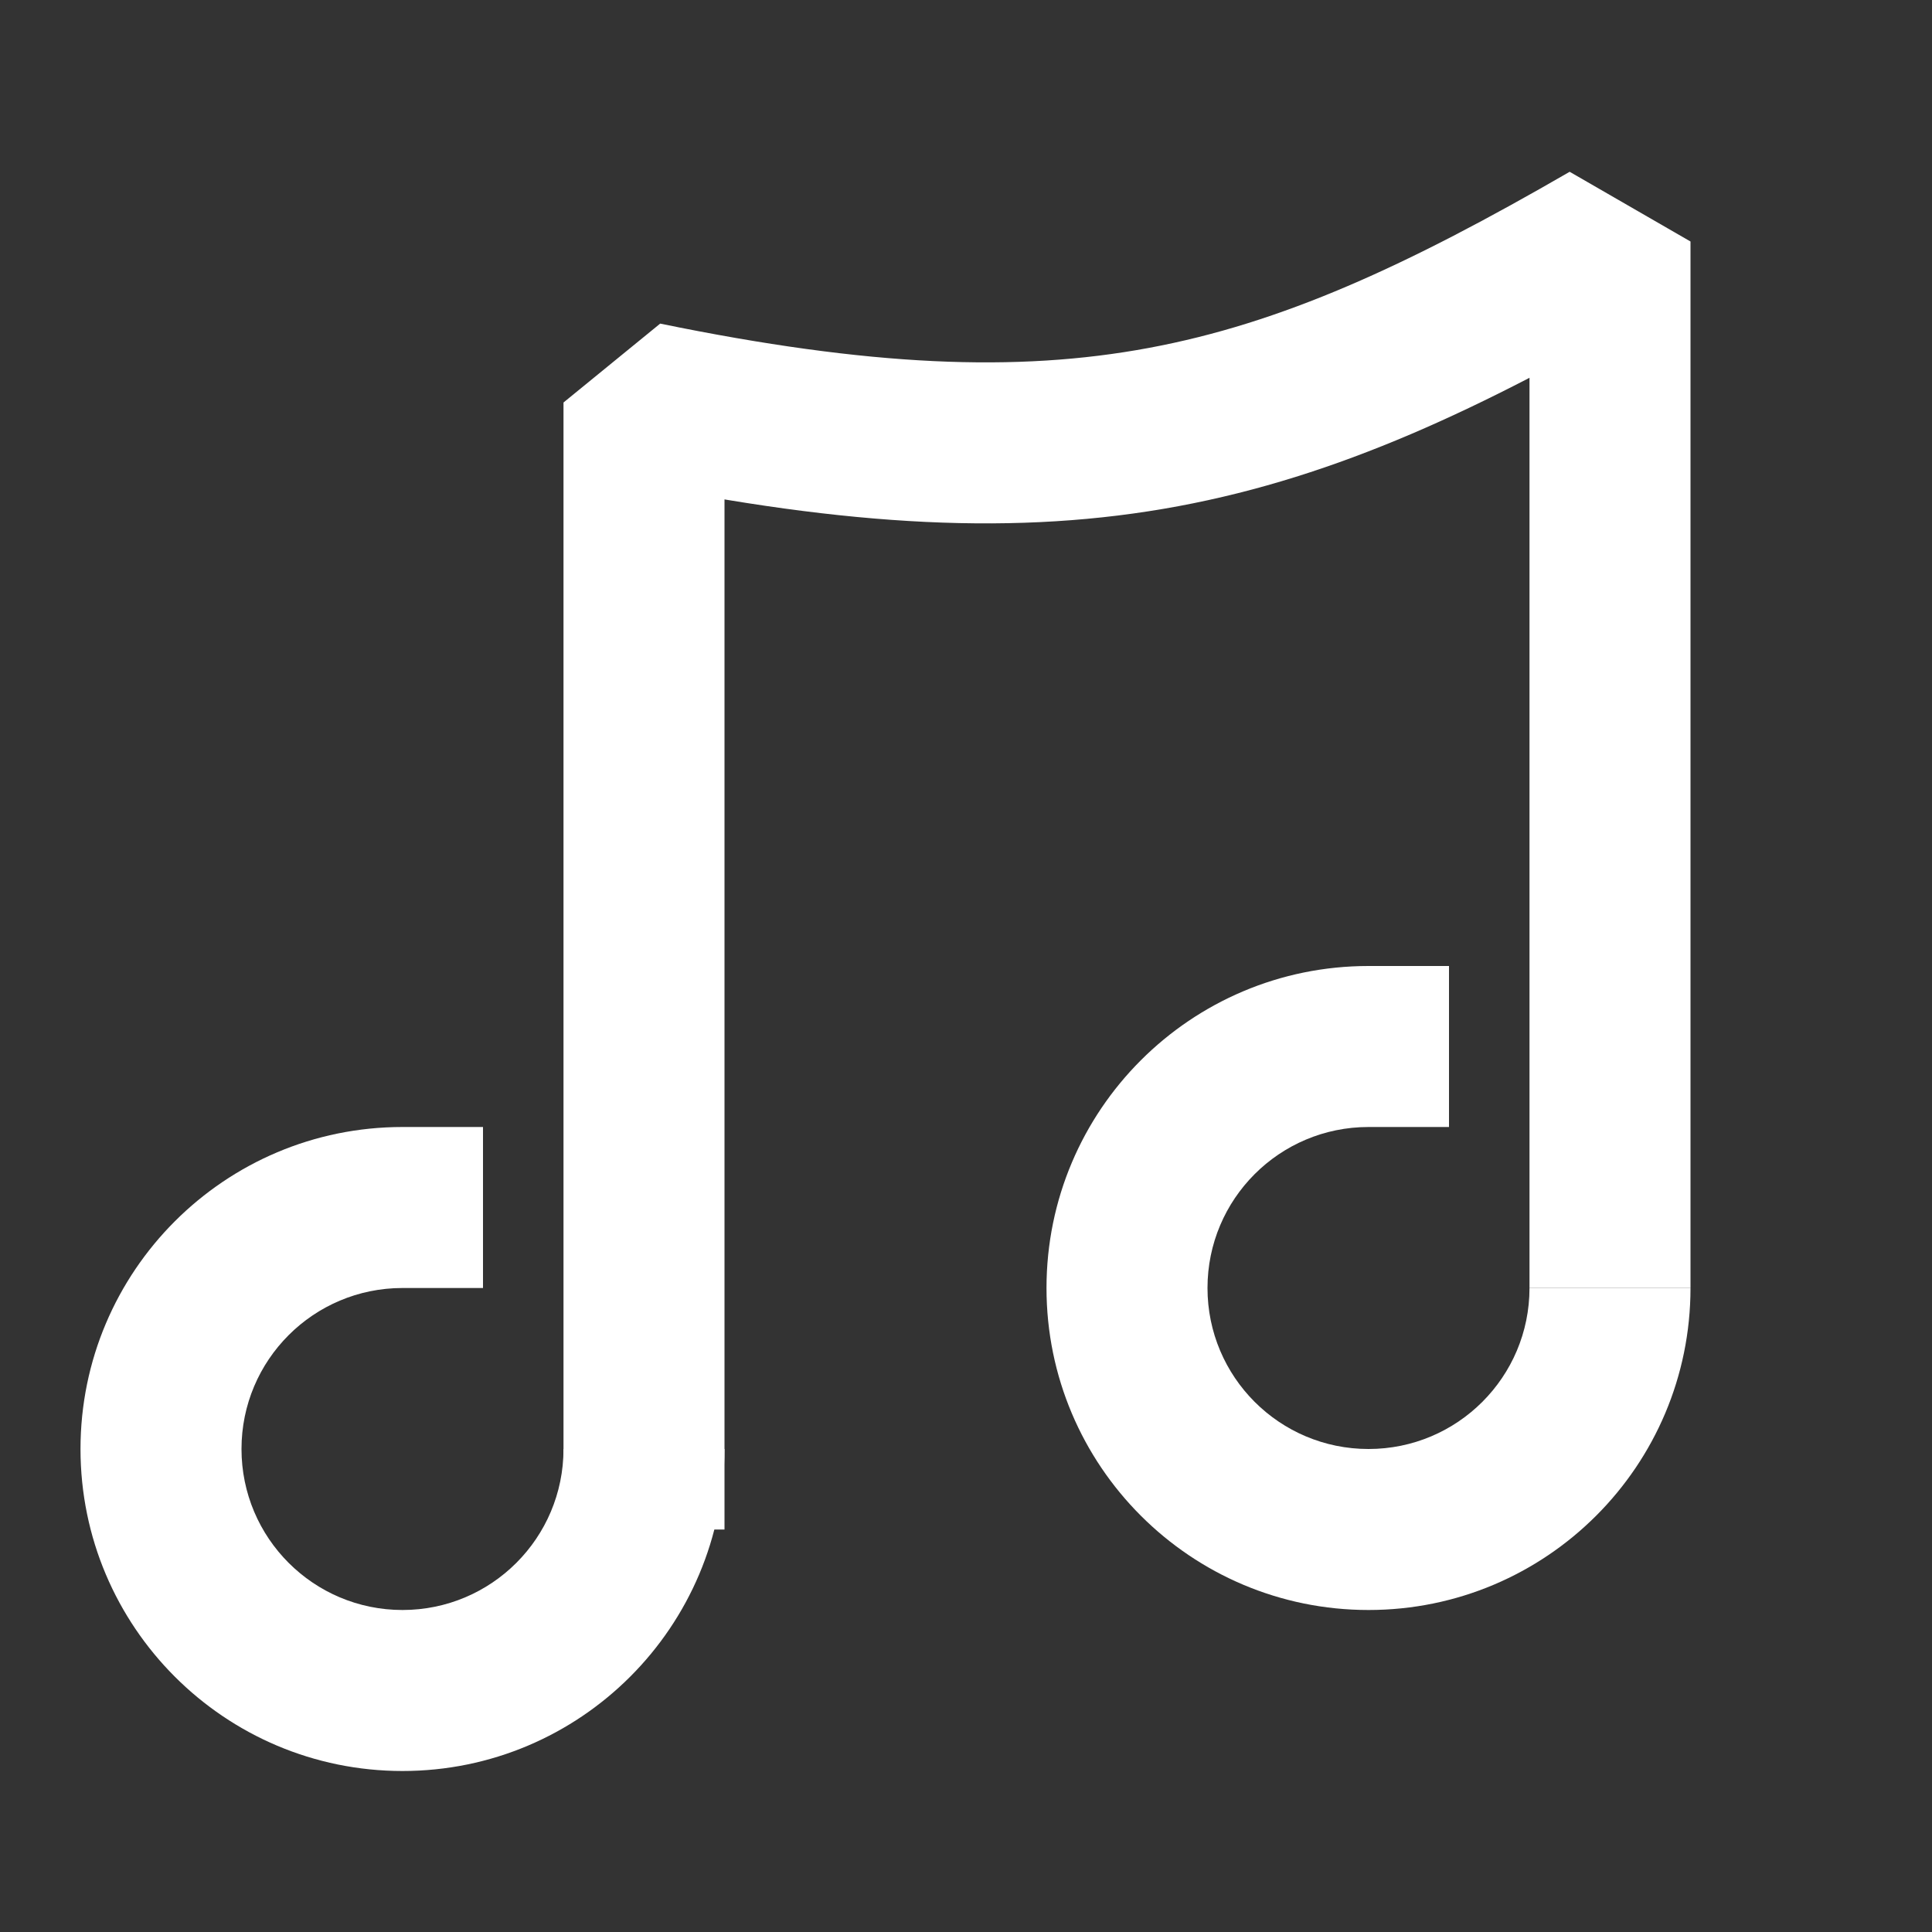
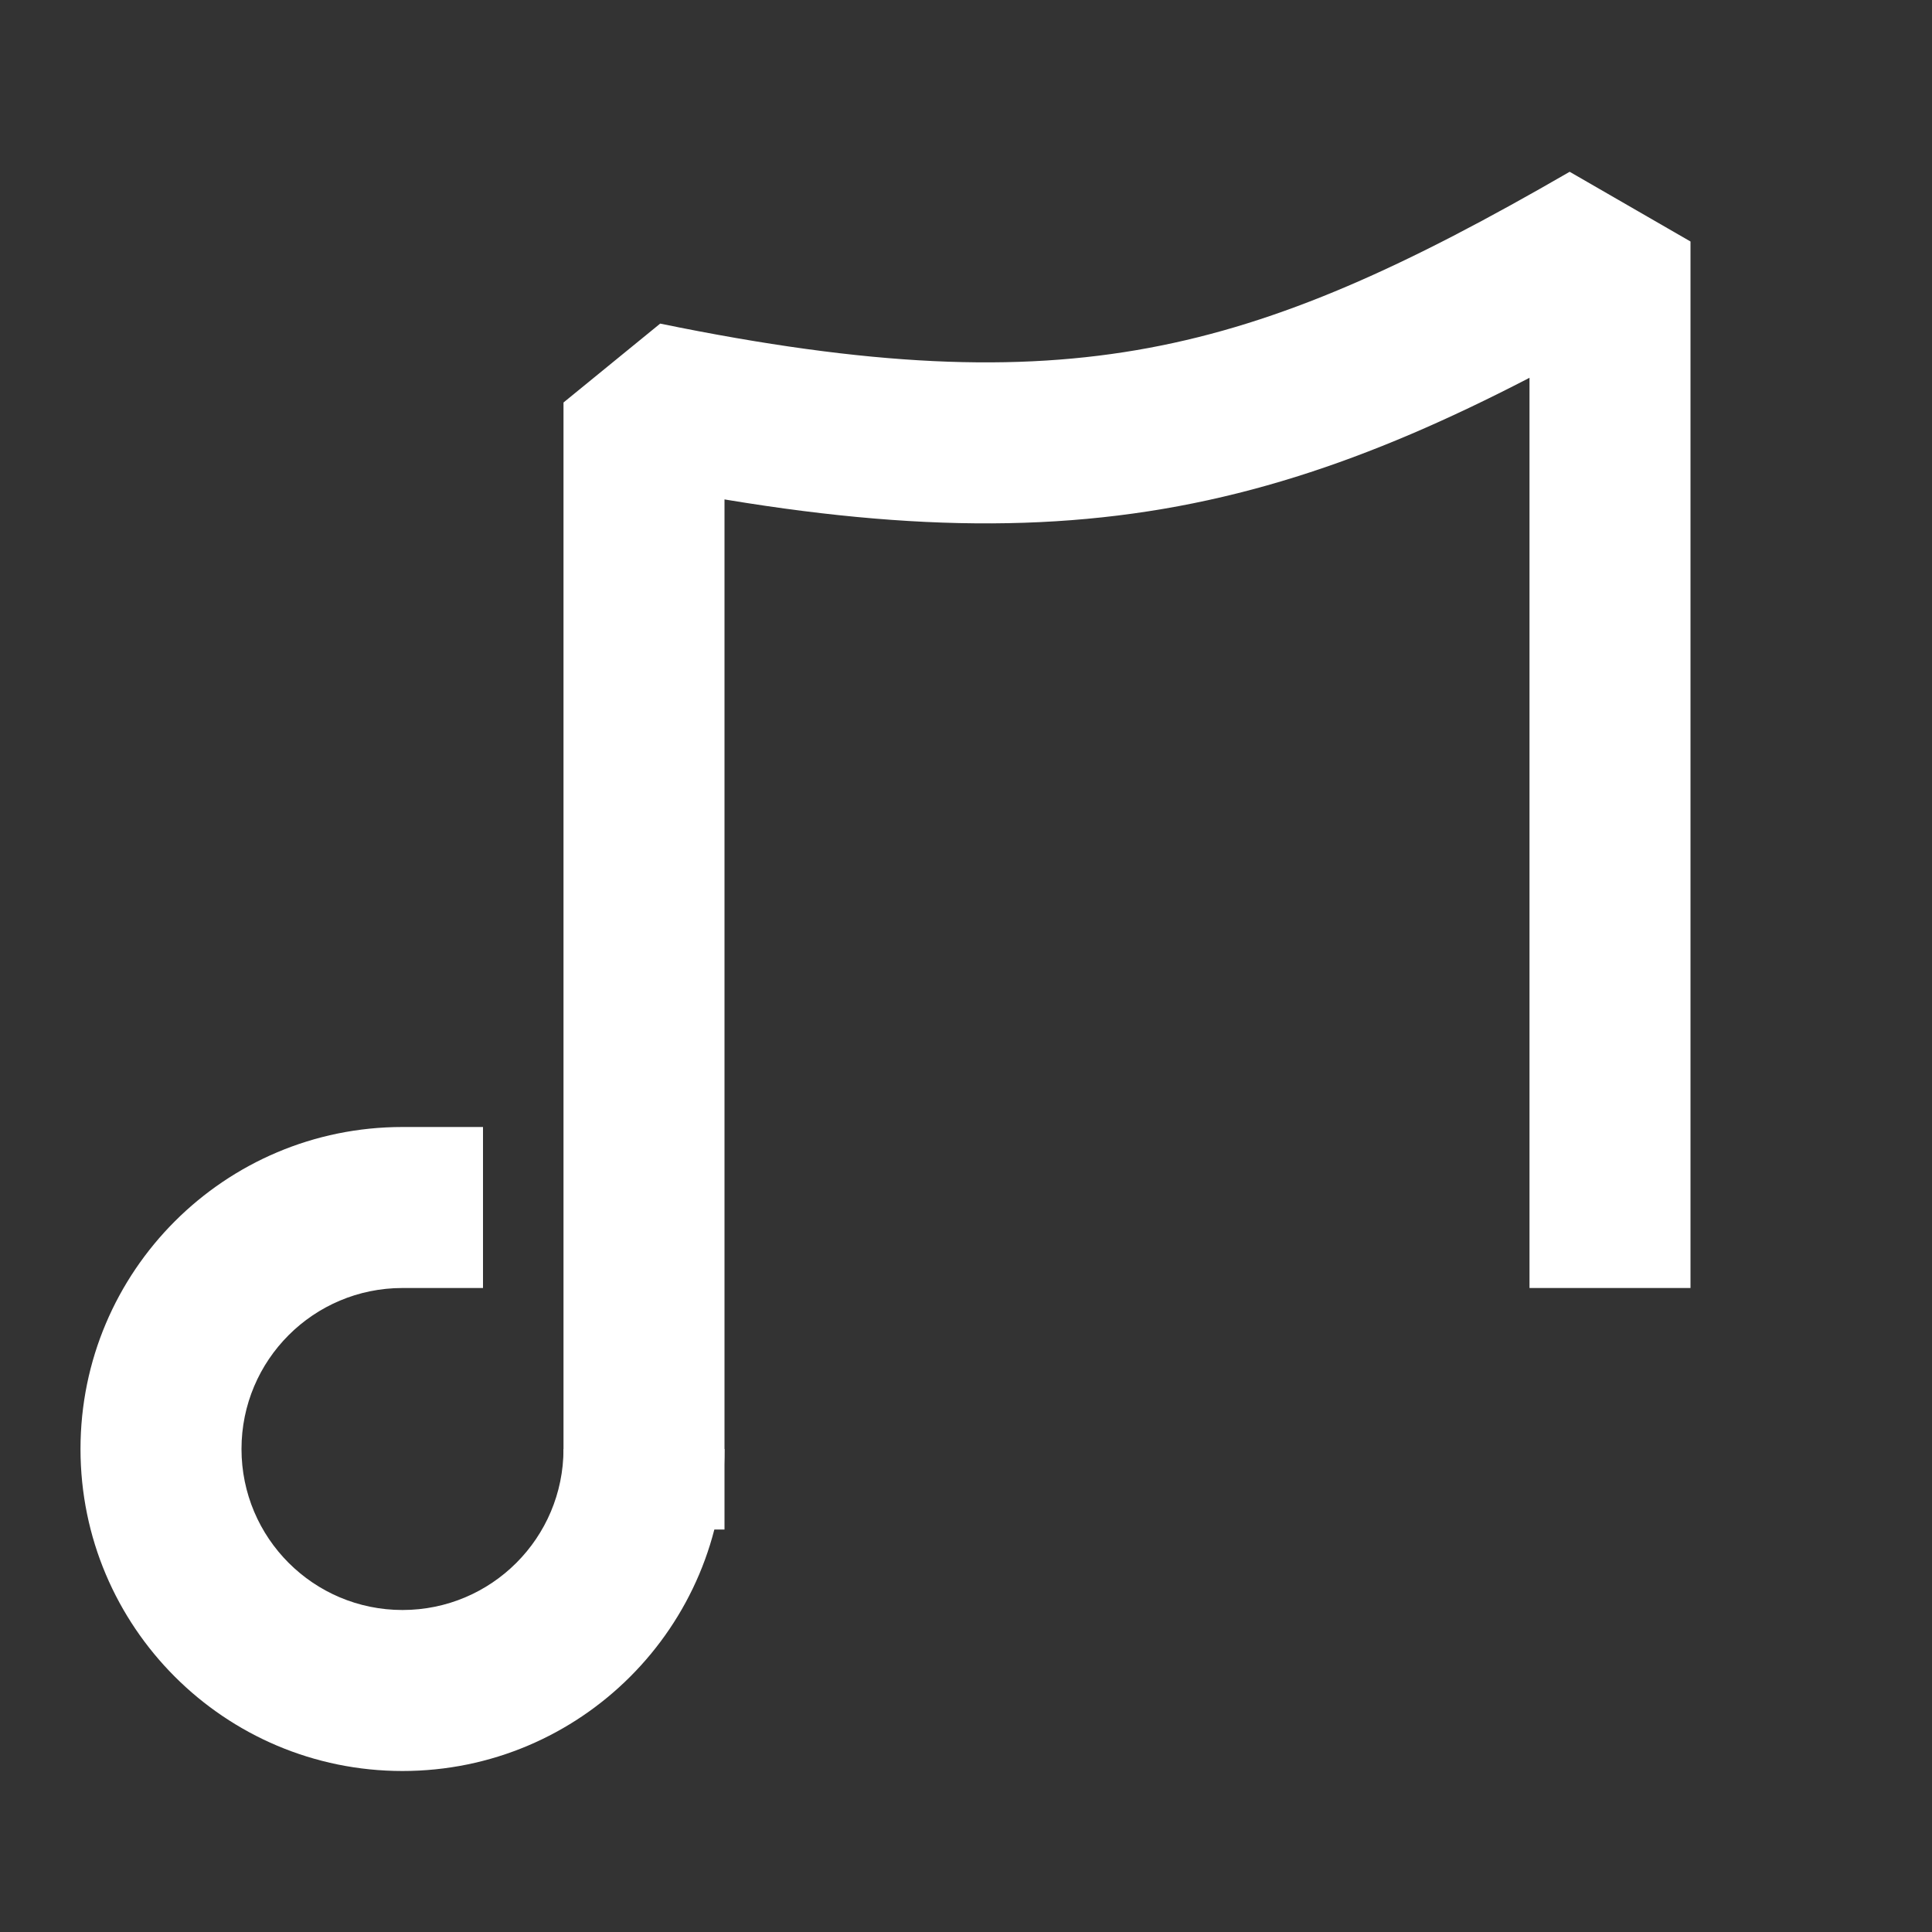
<svg xmlns="http://www.w3.org/2000/svg" width="24" height="24" viewBox="0 0 24 24" fill="none">
  <rect x="0" y="0" width="24" height="24" fill="#333333" stroke="none" />
  <path d="M7 18V19H9V18H7ZM8 5L8.201 4.02L7 5H8ZM20 3H21L19.499 2.134L20 3ZM9 18V5H7V18H9ZM7.799 5.98C10.538 6.541 12.647 6.659 14.638 6.288C16.623 5.918 18.406 5.077 20.501 3.866L19.499 2.134C17.469 3.308 15.921 4.015 14.271 4.322C12.628 4.628 10.799 4.553 8.201 4.02L7.799 5.98ZM19 3V16H21V3H19Z" fill="white" />
  <path d="M5 16H6V14H5V16ZM7 18C7 19.105 6.105 20 5 20V22C7.209 22 9 20.209 9 18H7ZM5 20C3.895 20 3 19.105 3 18H1C1 20.209 2.791 22 5 22V20ZM3 18C3 16.895 3.895 16 5 16V14C2.791 14 1 15.791 1 18H3Z" fill="white" />
-   <path d="M17 14H18V12H17V14ZM19 16C19 17.105 18.105 18 17 18V20C19.209 20 21 18.209 21 16H19ZM17 18C15.895 18 15 17.105 15 16H13C13 18.209 14.791 20 17 20V18ZM15 16C15 14.895 15.895 14 17 14V12C14.791 12 13 13.791 13 16H15Z" fill="white" />
</svg>